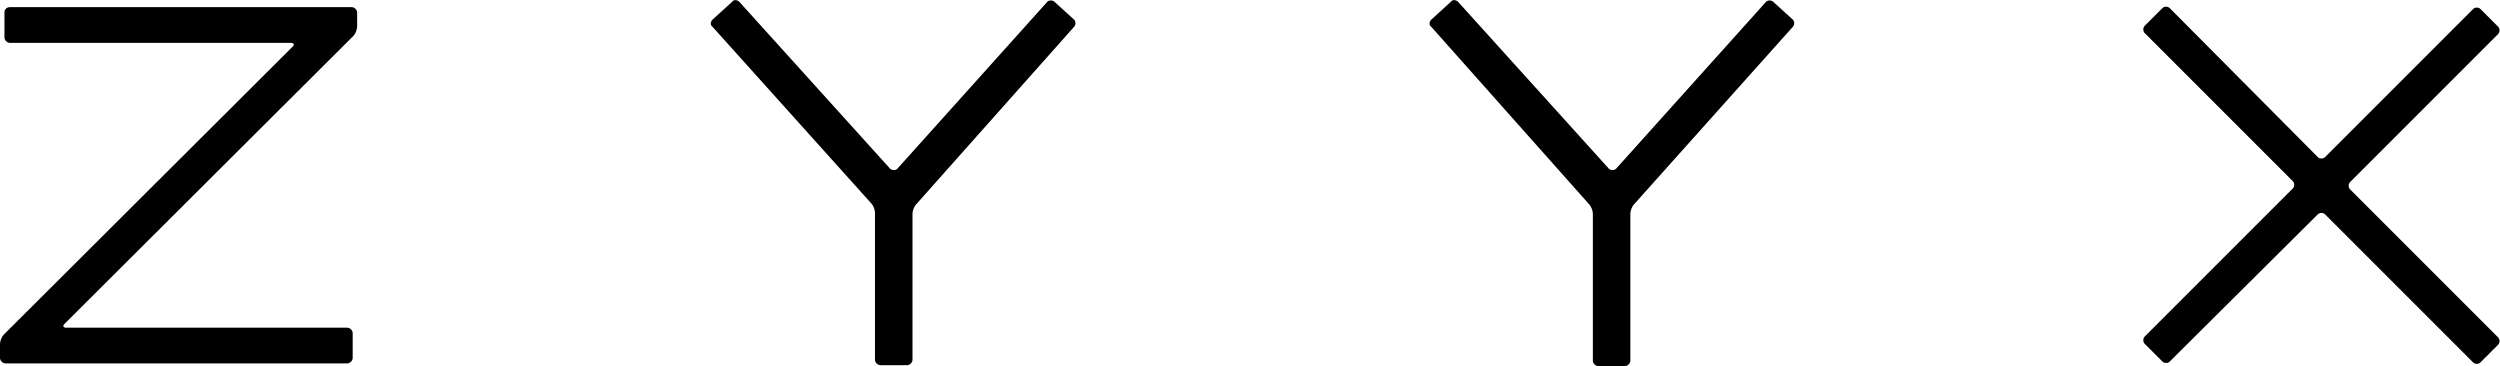
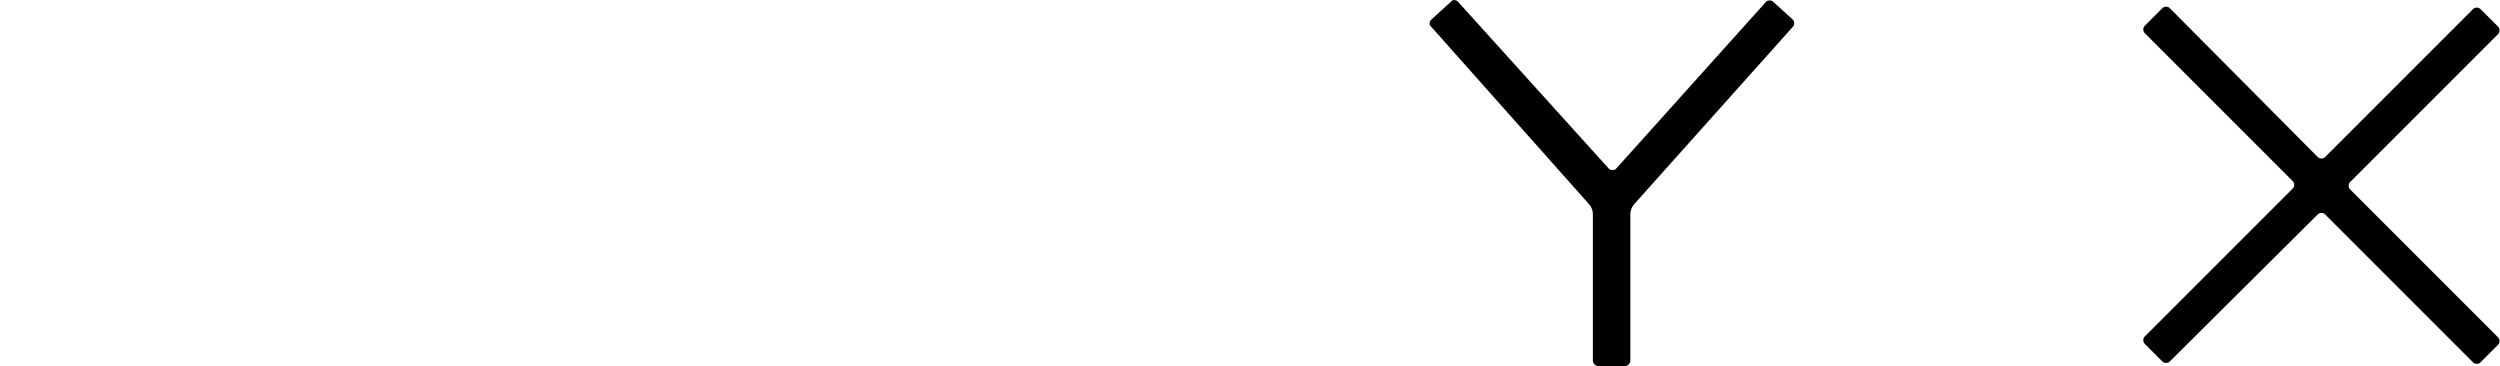
<svg xmlns="http://www.w3.org/2000/svg" viewBox="0 0 280 41" fill="#000">
  <path d="M279.8,3.8c0.2-0.2,0.2-0.6,0-0.8l-2-2c-0.2-0.2-0.6-0.2-0.8,0l-16.6,16.6c-0.2,0.2-0.6,0.2-0.8,0L243,0.9     c-0.2-0.2-0.6-0.2-0.8,0l-2,2c-0.2,0.2-0.2,0.6,0,0.8l16.6,16.6c0.2,0.2,0.2,0.6,0,0.8l-16.6,16.6c-0.2,0.2-0.2,0.6,0,0.8l2,2     c0.2,0.2,0.6,0.2,0.8,0L259.6,24c0.2-0.2,0.6-0.2,0.8,0L277,40.6c0.2,0.2,0.6,0.2,0.8,0l2-2c0.2-0.2,0.2-0.6,0-0.8l-16.6-16.6     c-0.2-0.2-0.2-0.6,0-0.8L279.8,3.8z" />
-   <path d="M120.3,3c0.2-0.2,0.2-0.6,0-0.8l-2.2-2c-0.2-0.2-0.6-0.2-0.8,0l-16.8,18.7c-0.2,0.2-0.6,0.2-0.8,0L82.8,0.2     c-0.2-0.2-0.6-0.3-0.8,0l-2.2,2c-0.2,0.2-0.3,0.6,0,0.8l17.8,19.8c0.2,0.2,0.4,0.7,0.4,1v16.5c0,0.3,0.3,0.6,0.6,0.6h3     c0.3,0,0.6-0.3,0.6-0.6V23.9c0-0.3,0.2-0.8,0.4-1L120.3,3z" />
  <path d="M200.8,3c0.2-0.2,0.2-0.6,0-0.8l-2.2-2c-0.2-0.2-0.6-0.2-0.8,0l-16.8,18.7c-0.2,0.2-0.6,0.2-0.8,0L163.3,0.2     c-0.2-0.2-0.6-0.3-0.8,0l-2.2,2c-0.2,0.2-0.3,0.6,0,0.8L178,22.9c0.2,0.2,0.4,0.7,0.4,1v16.5c0,0.3,0.3,0.6,0.6,0.6h3     c0.3,0,0.6-0.3,0.6-0.6V23.9c0-0.3,0.2-0.8,0.4-1L200.8,3z" />
-   <path d="M0.4,37.5c-0.2,0.2-0.4,0.7-0.4,1v1.6c0,0.3,0.3,0.6,0.6,0.6h38.3c0.3,0,0.6-0.3,0.6-0.6v-2.8c0-0.3-0.3-0.6-0.6-0.6H7.4     c-0.3,0-0.4-0.2-0.2-0.4L39.6,4C39.8,3.8,40,3.3,40,3V1.4c0-0.3-0.3-0.6-0.6-0.6H1.1C0.8,0.8,0.5,1,0.5,1.4v2.8     c0,0.3,0.3,0.6,0.6,0.6h31.5c0.3,0,0.4,0.2,0.2,0.4L0.4,37.5z" />
</svg>